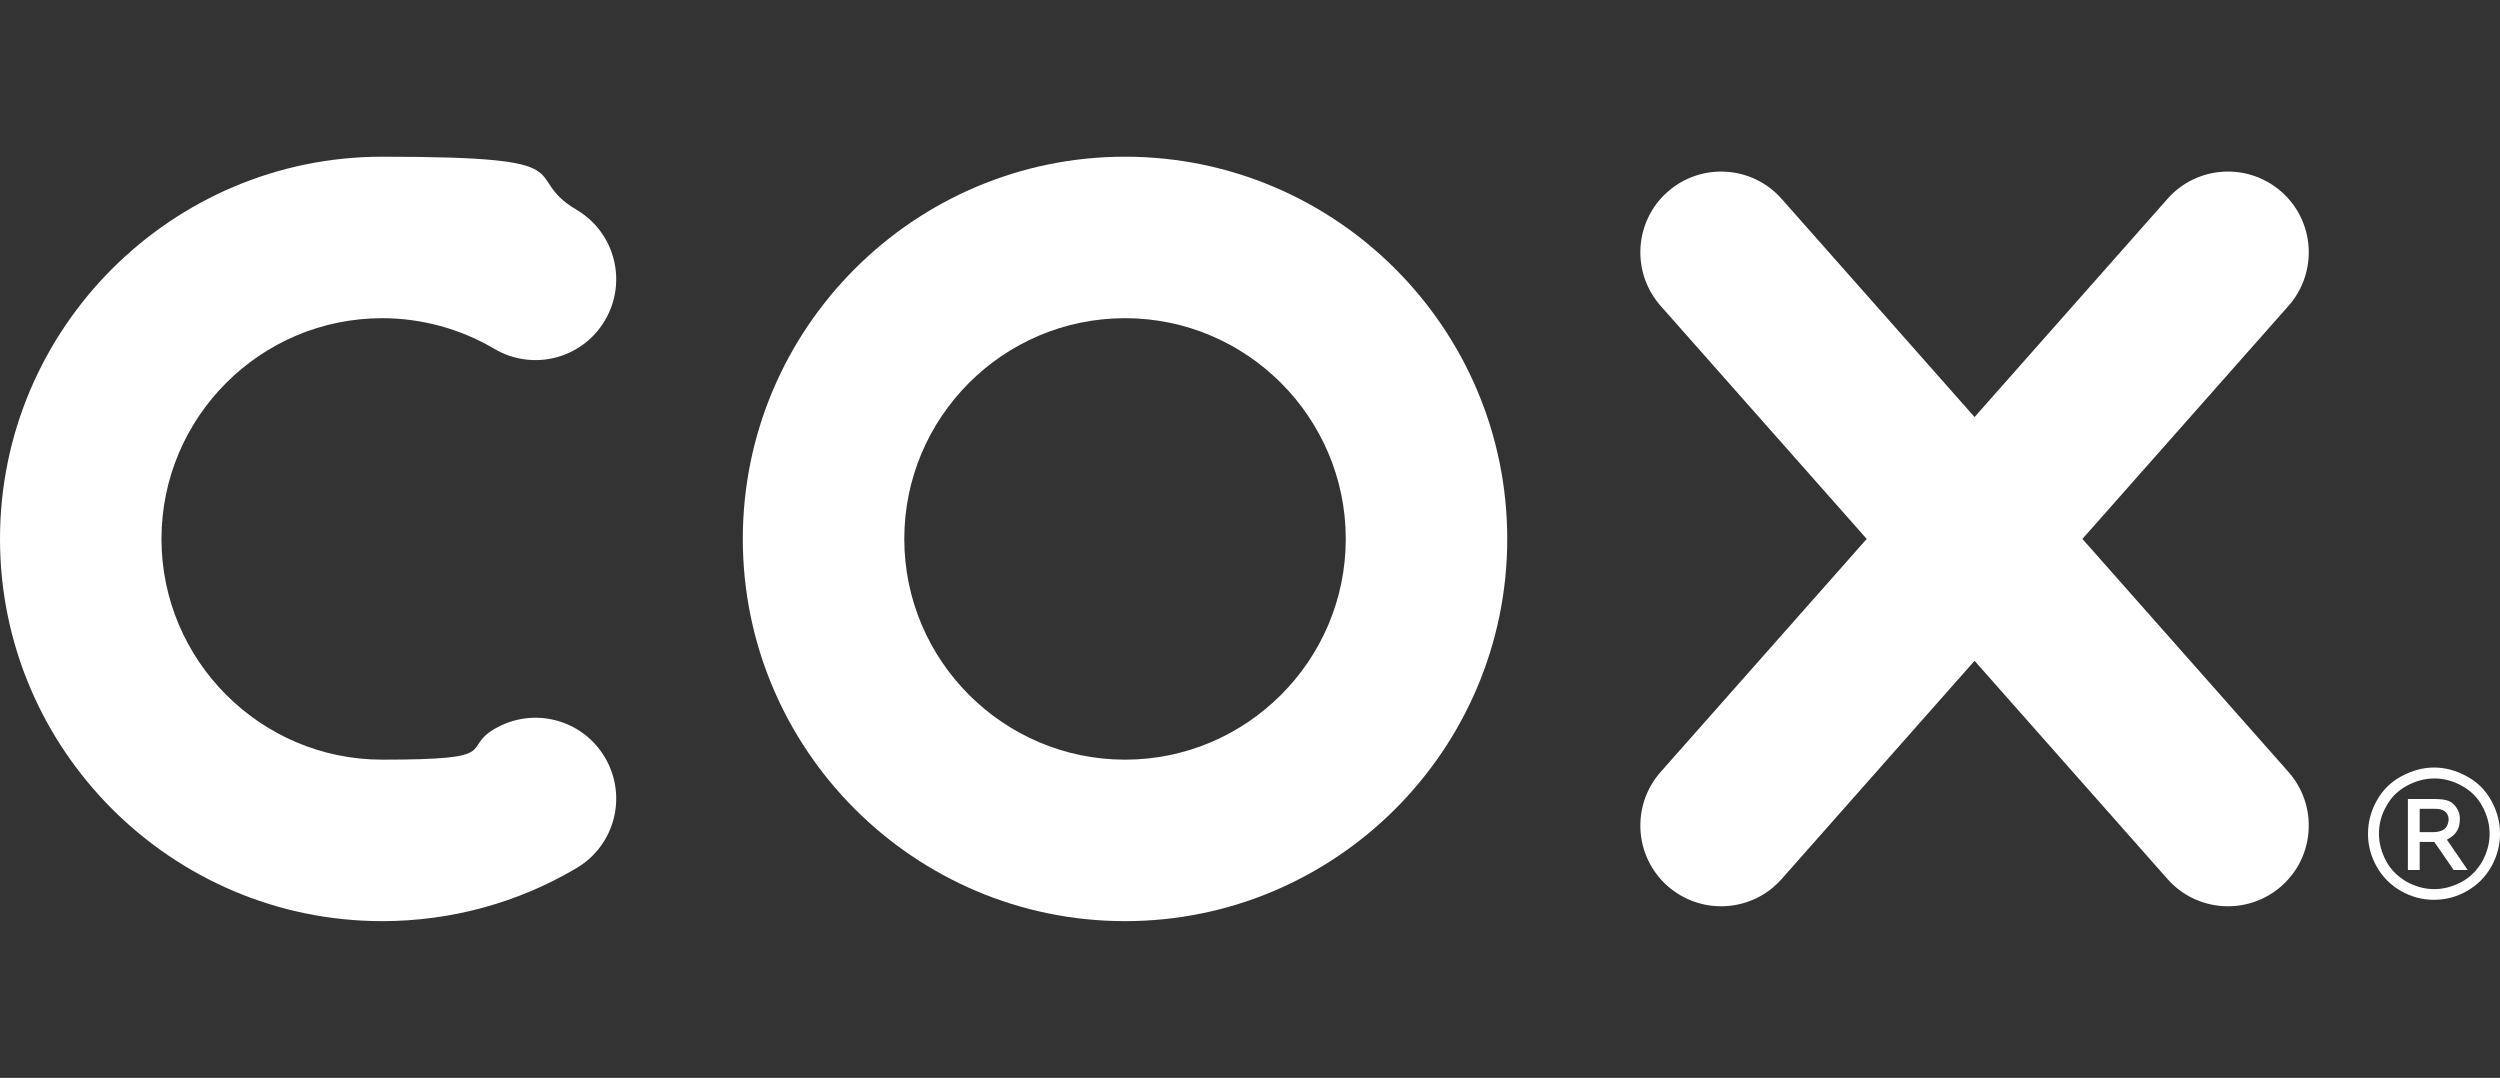
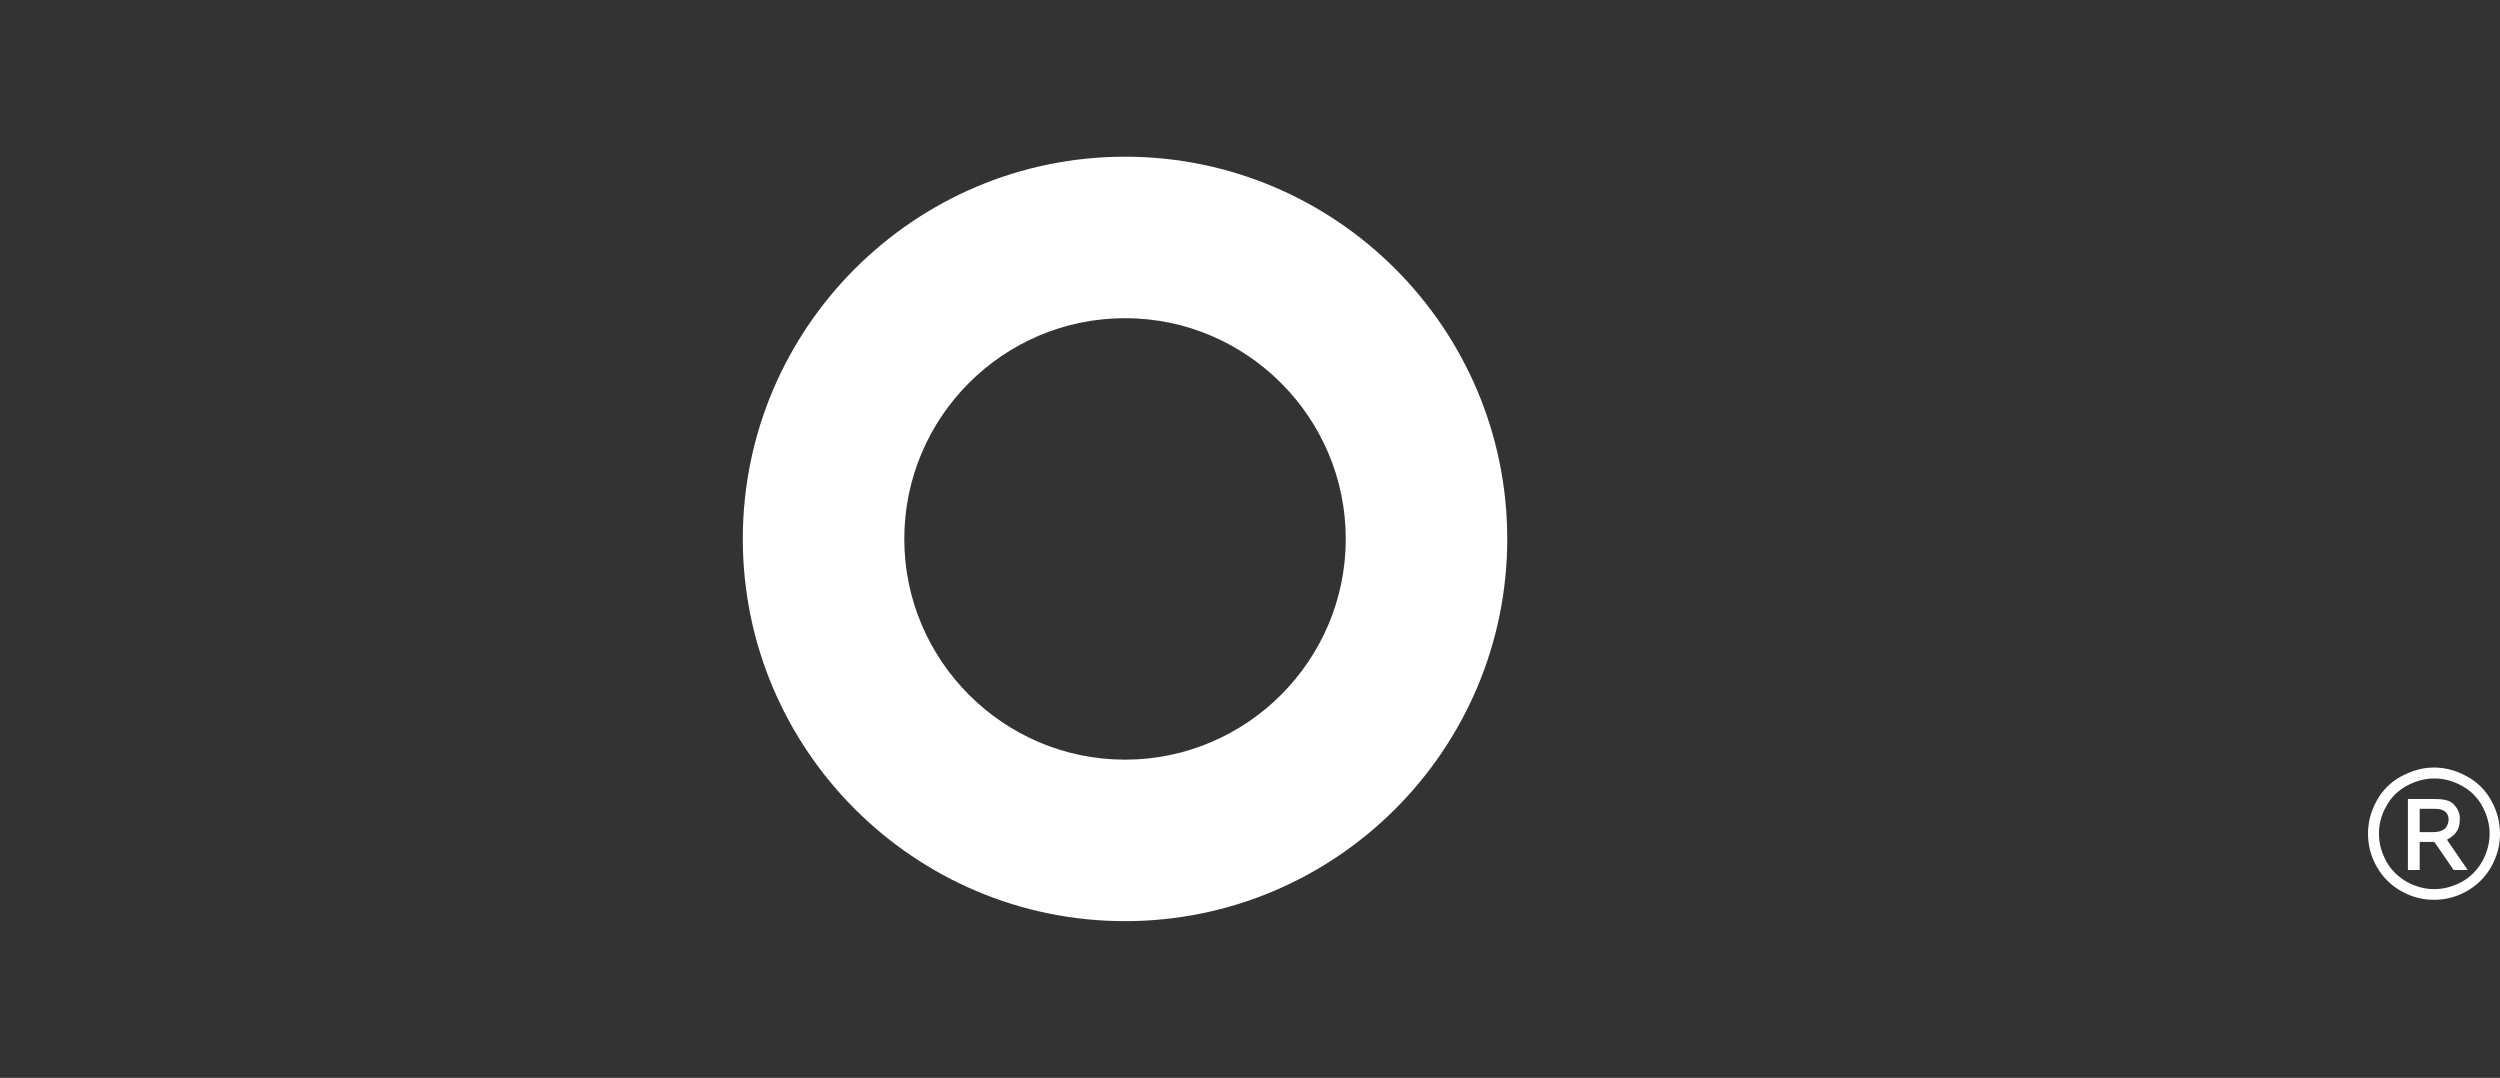
<svg xmlns="http://www.w3.org/2000/svg" id="Warstwa_1" version="1.1" viewBox="0 0 890.2 383.8">
  <rect x="0" y="0" width="890.2" height="383.8" fill="#333333" stroke="none" />
  <defs>
    <style>
      .st0 {
        fill: #fff;
      }
    </style>
  </defs>
  <g>
-     <path class="st0" d="M741.5,191.9l73.4-83c10.5-11.9,9.4-30.1-2.5-40.6-11.9-10.5-30.1-9.4-40.6,2.5l-68.7,77.7-68.7-77.7c-10.5-11.9-28.7-13-40.6-2.5-11.9,10.5-13,28.7-2.5,40.6l73.4,83-73.4,83c-10.5,11.9-9.4,30.1,2.5,40.6,11.9,10.5,30.1,9.4,40.6-2.5l68.7-77.7,68.7,77.7c10.5,11.9,28.7,13,40.6,2.5,11.9-10.5,13-28.7,2.5-40.6l-73.4-83Z" />
    <path class="st0" d="M400.6,328c-75,0-136.1-61-136.1-136.1s61.1-136.1,136.1-136.1,136.1,61,136.1,136.1-61.1,136.1-136.1,136.1h0ZM400.6,113.3c-43.4,0-78.6,35.3-78.6,78.6s35.3,78.6,78.6,78.6,78.6-35.3,78.6-78.6-35.3-78.6-78.6-78.6h0Z" />
-     <path class="st0" d="M136.1,328C61.1,328,0,266.9,0,191.9S61.1,55.8,136.1,55.8s48.3,6.5,69.2,18.9c13.7,8.1,18.2,25.7,10.1,39.4-8.1,13.7-25.7,18.2-39.4,10.1-12-7.1-25.9-10.9-39.9-10.9-43.4,0-78.6,35.3-78.6,78.6s35.3,78.6,78.6,78.6,27.9-3.8,39.9-10.9c13.7-8.1,31.3-3.6,39.4,10.1,8.1,13.7,3.6,31.3-10.1,39.4-20.9,12.4-44.8,18.9-69.2,18.9h0Z" />
  </g>
  <path class="st0" d="M866.7,273.3c3.9,0,7.8,1,11.6,3.1,3.8,2,6.7,4.9,8.8,8.7,2.1,3.8,3.1,7.7,3.1,11.8s-1,7.9-3.1,11.7c-2.1,3.7-5,6.6-8.7,8.7-3.7,2.1-7.6,3.1-11.7,3.1s-8-1-11.7-3.1c-3.7-2.1-6.6-5-8.7-8.7s-3.1-7.6-3.1-11.7,1-8,3.1-11.8c2.1-3.8,5.1-6.7,8.8-8.7,3.8-2,7.6-3.1,11.6-3.1h0ZM866.7,277.2c-3.3,0-6.5.9-9.7,2.6-3.1,1.7-5.6,4.1-7.3,7.3-1.8,3.1-2.6,6.4-2.6,9.8s.9,6.6,2.6,9.8c1.7,3.1,4.2,5.5,7.3,7.3,3.1,1.7,6.4,2.6,9.8,2.6s6.6-.9,9.8-2.6c3.1-1.7,5.5-4.2,7.3-7.3,1.7-3.1,2.6-6.4,2.6-9.8s-.9-6.7-2.6-9.8c-1.7-3.2-4.2-5.6-7.3-7.3-3.1-1.7-6.3-2.6-9.6-2.6h0ZM857.4,309.8v-25.3h8.7c3,0,4.5.2,5.8.7,1.3.5,2,1.3,2.8,2.4.8,1.2,1.2,2.4,1.2,3.7,0,3.1-.6,5.6-4.6,7.7l7.4,10.8h-5c-2.8-4.2-6.9-10-6.9-10h-5.2v10h-4.1ZM861.4,296.3h5c2.4,0,4-.8,4.6-1.7.6-.9.9-1.9.9-2.9,0-.7-.2-1.4-.6-2-.4-.6-1-1-1.7-1.3-.7-.3-1.4-.4-3.4-.4h-4.6v8.4Z" />
</svg>